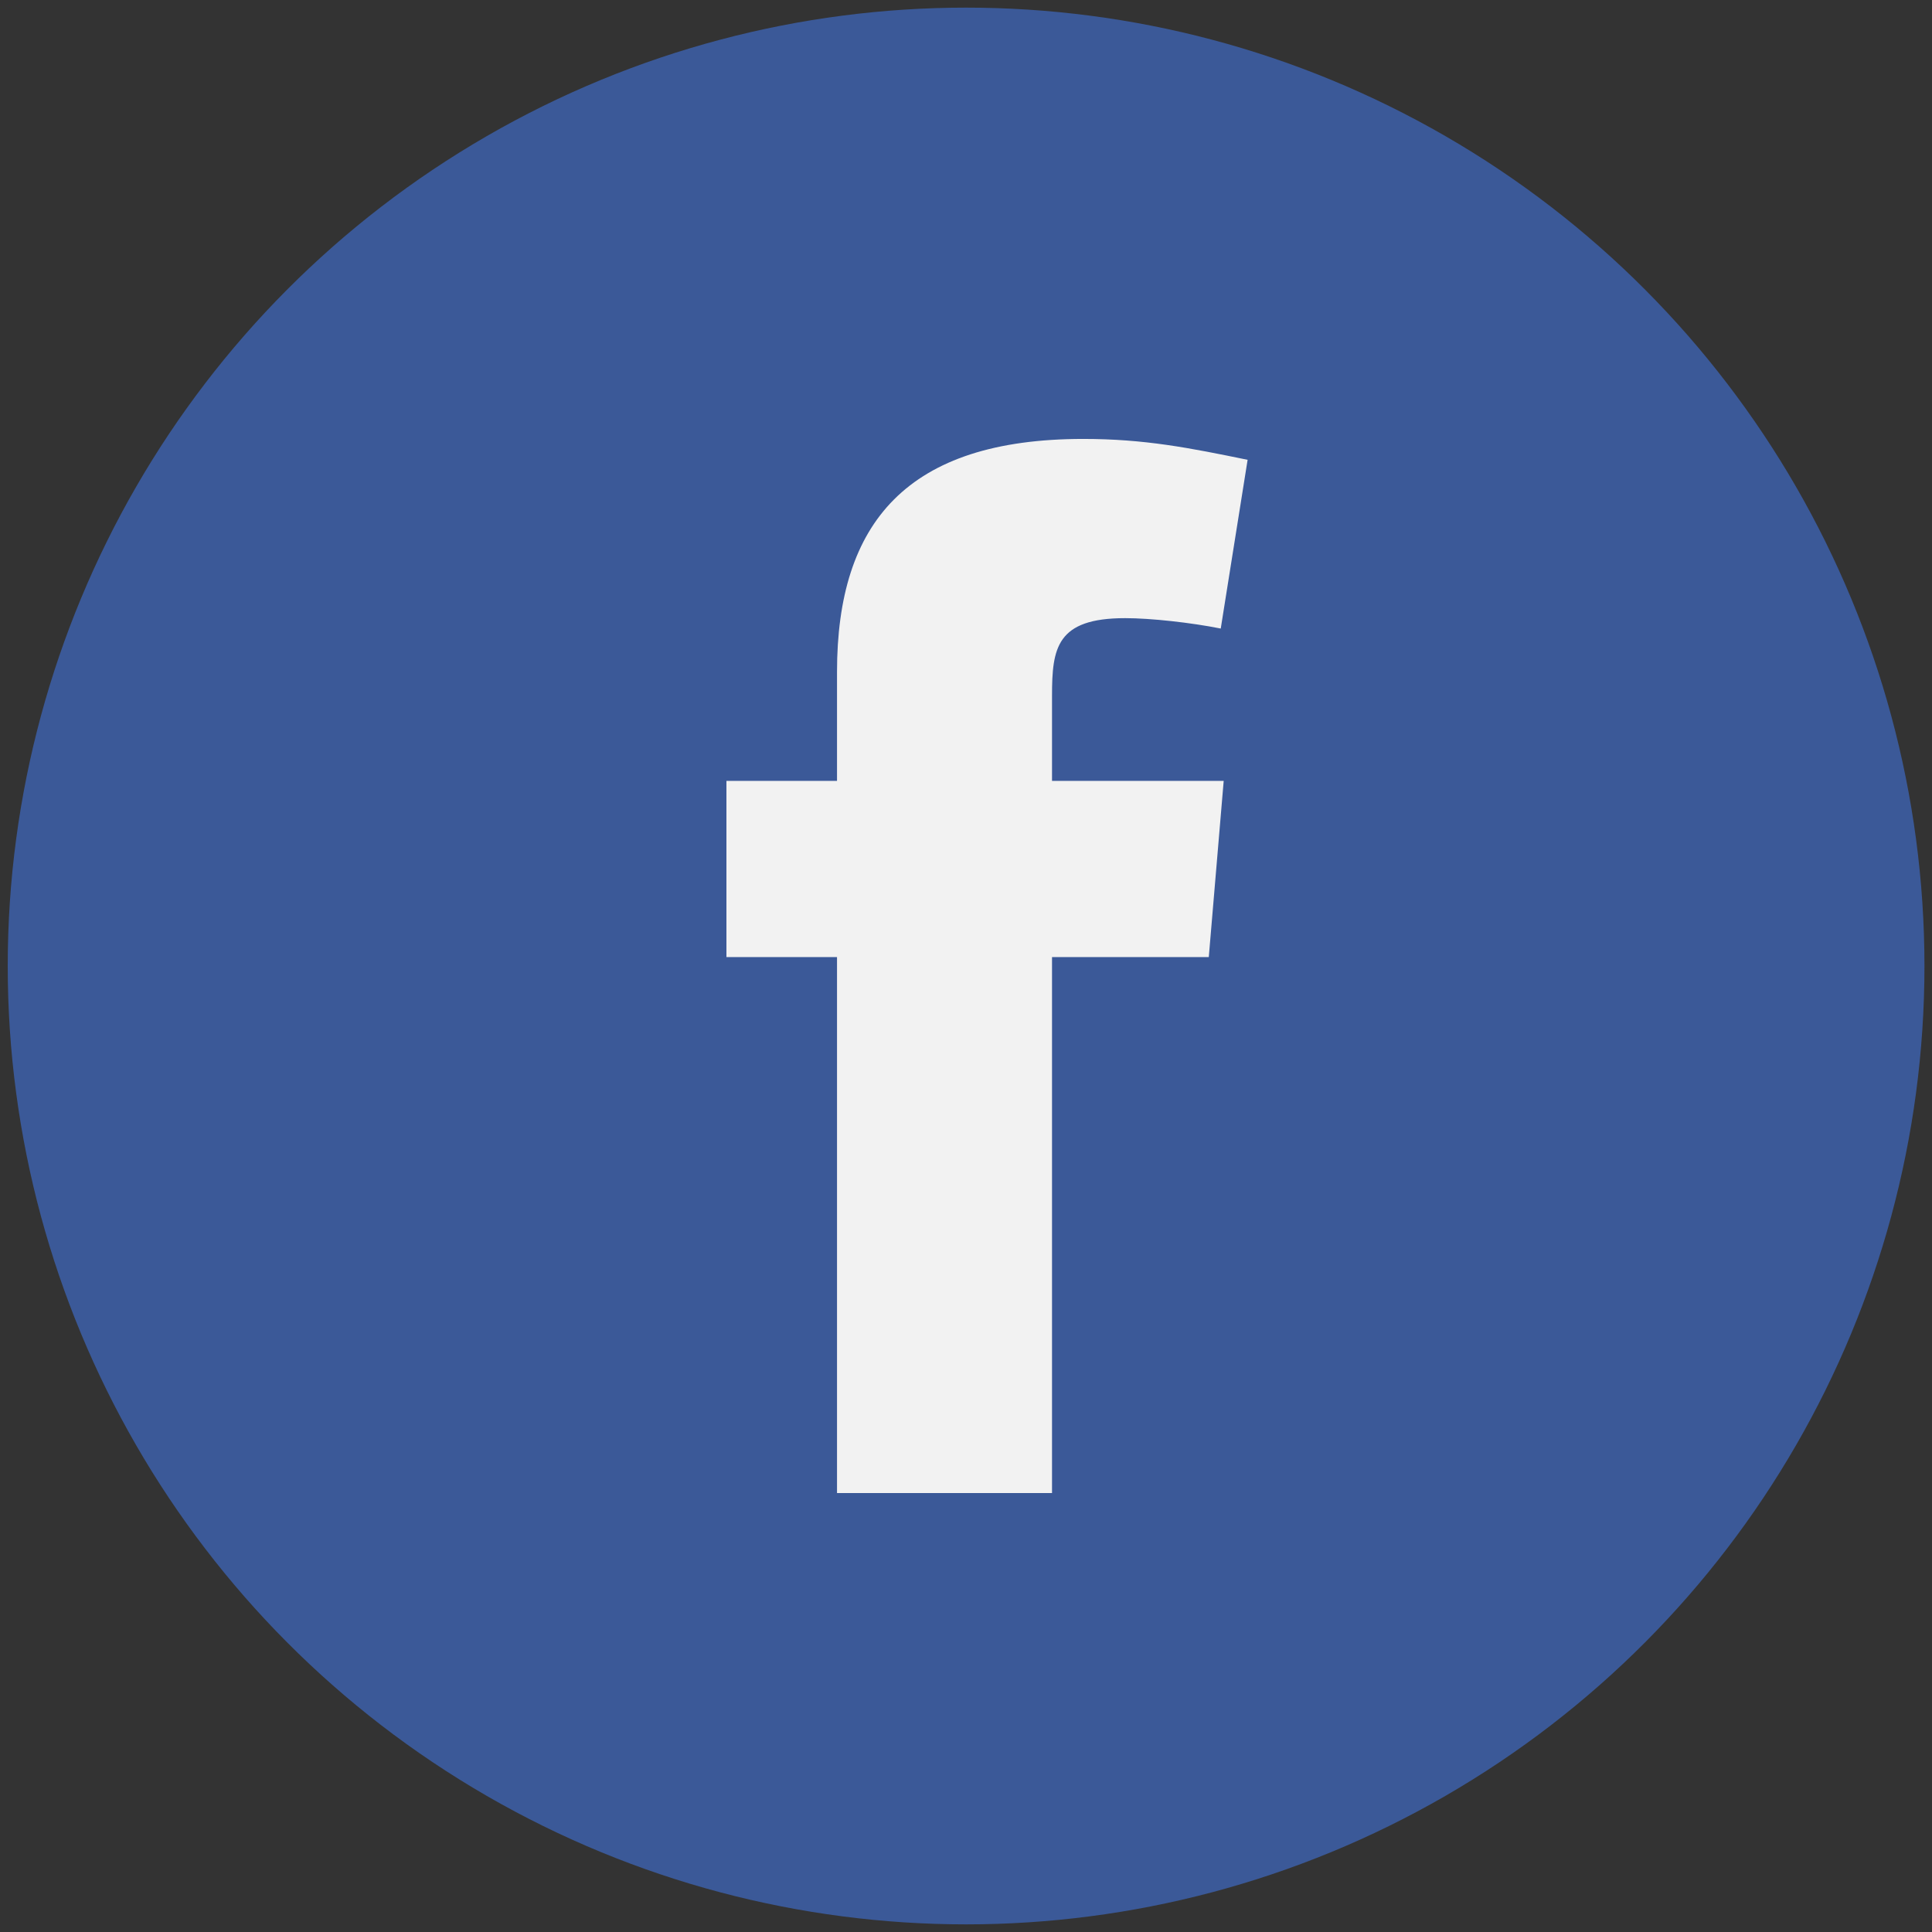
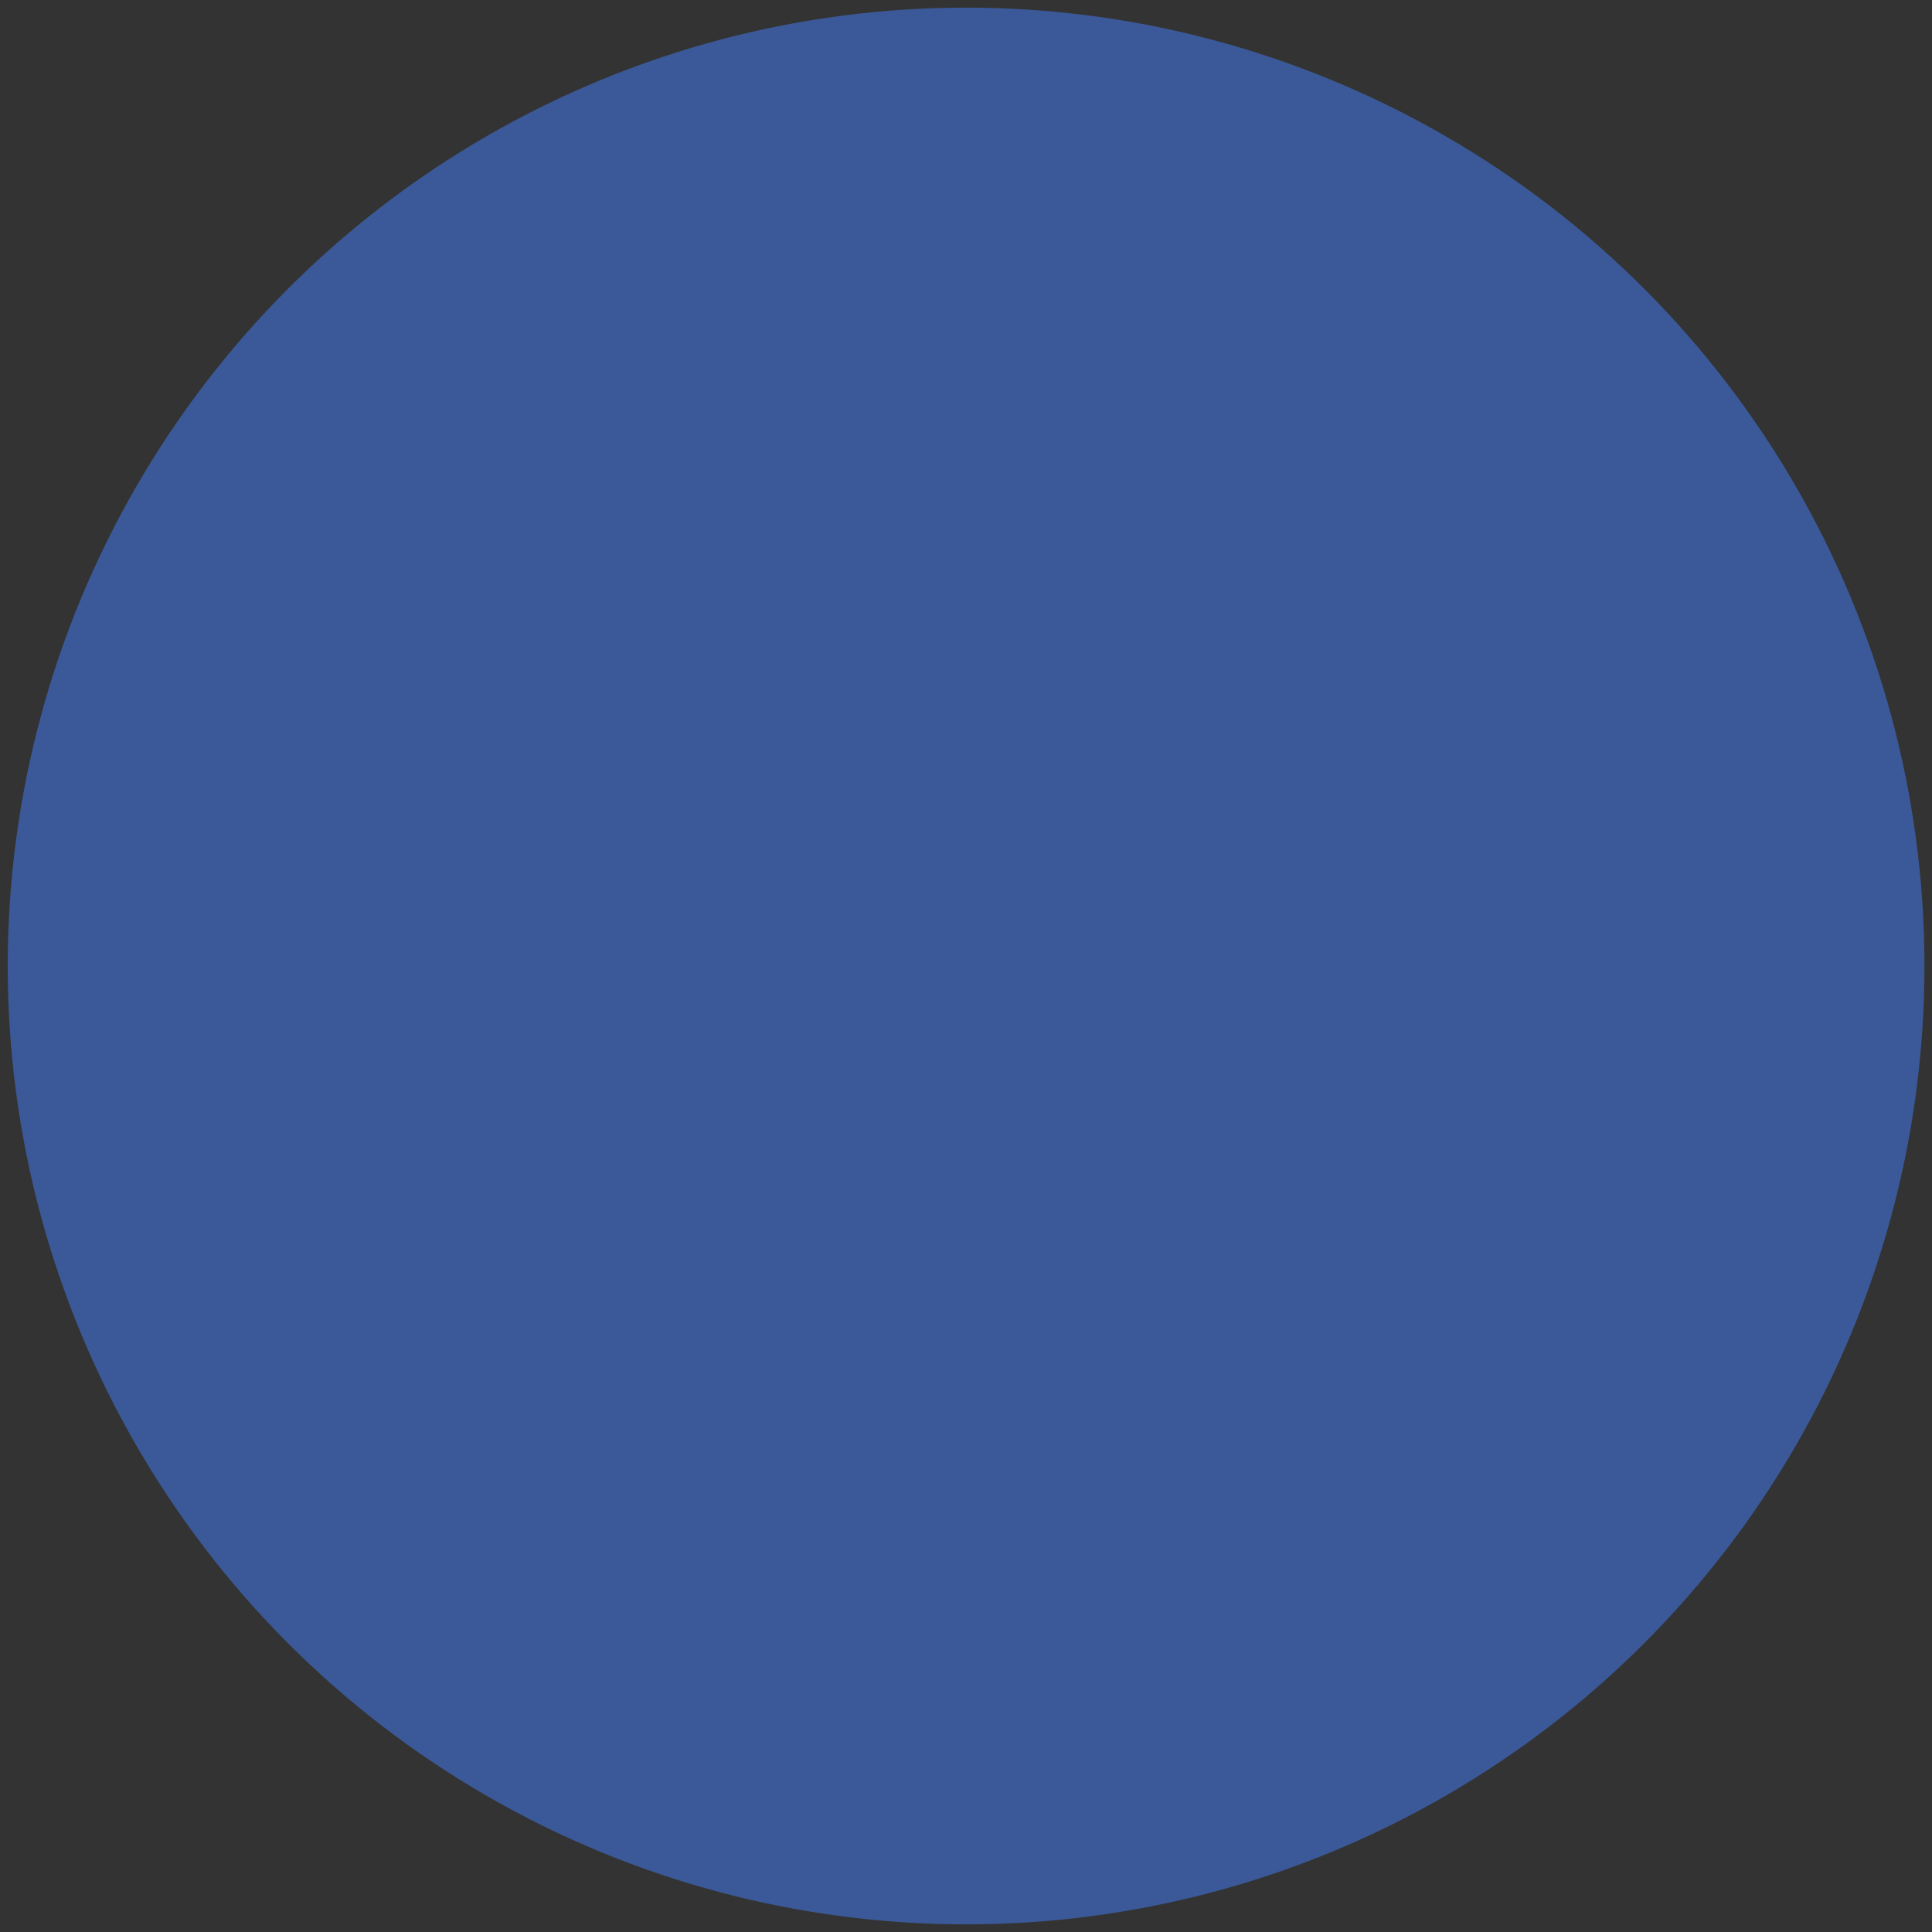
<svg xmlns="http://www.w3.org/2000/svg" width="21" height="21" viewBox="0 0 21 21" fill="none">
  <rect x="0" y="0" width="21" height="21" fill="#333333" stroke="none" />
  <circle cx="10.501" cy="10.5" r="10.417" fill="#3B5998" />
-   <path fill-rule="evenodd" clip-rule="evenodd" d="M13.269 6.832C12.944 6.767 12.506 6.719 12.23 6.719C11.483 6.719 11.435 7.044 11.435 7.563V8.488H13.301L13.139 10.403H11.435V16.229H9.098V10.403H7.896V8.488H9.098V7.303C9.098 5.68 9.86 4.771 11.775 4.771C12.441 4.771 12.928 4.868 13.561 4.998L13.269 6.832Z" fill="#F2F2F2" />
</svg>